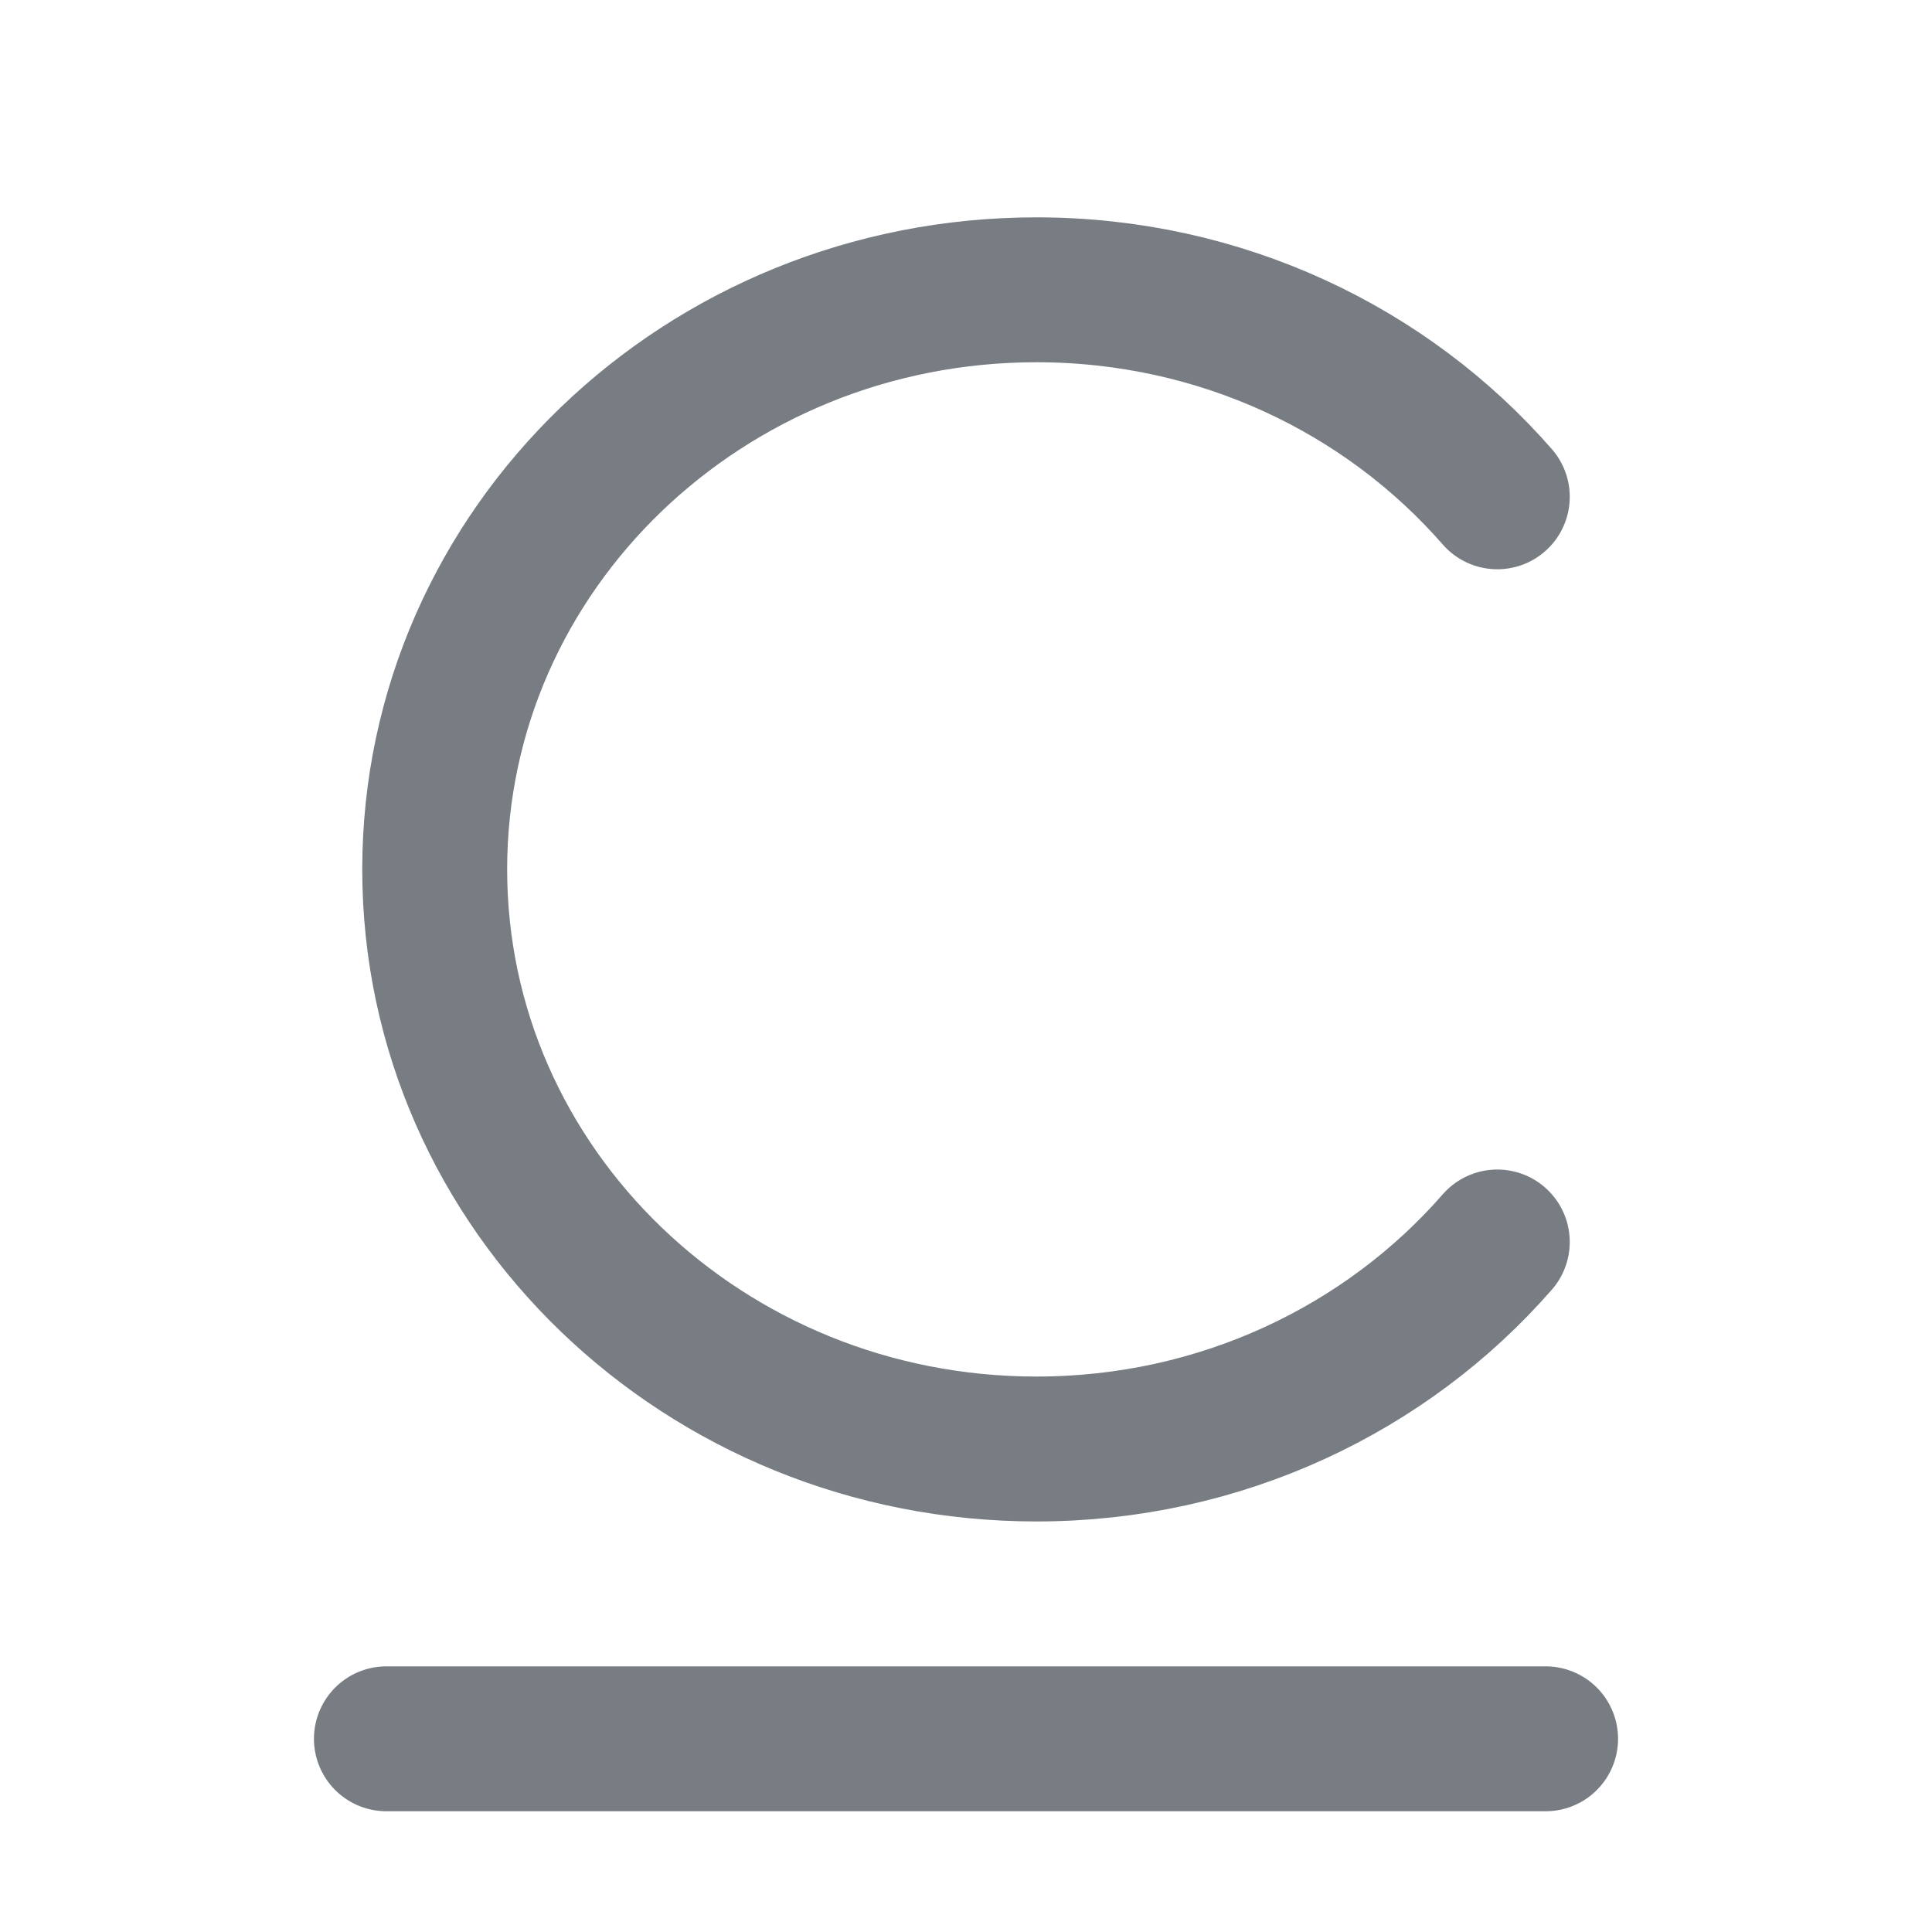
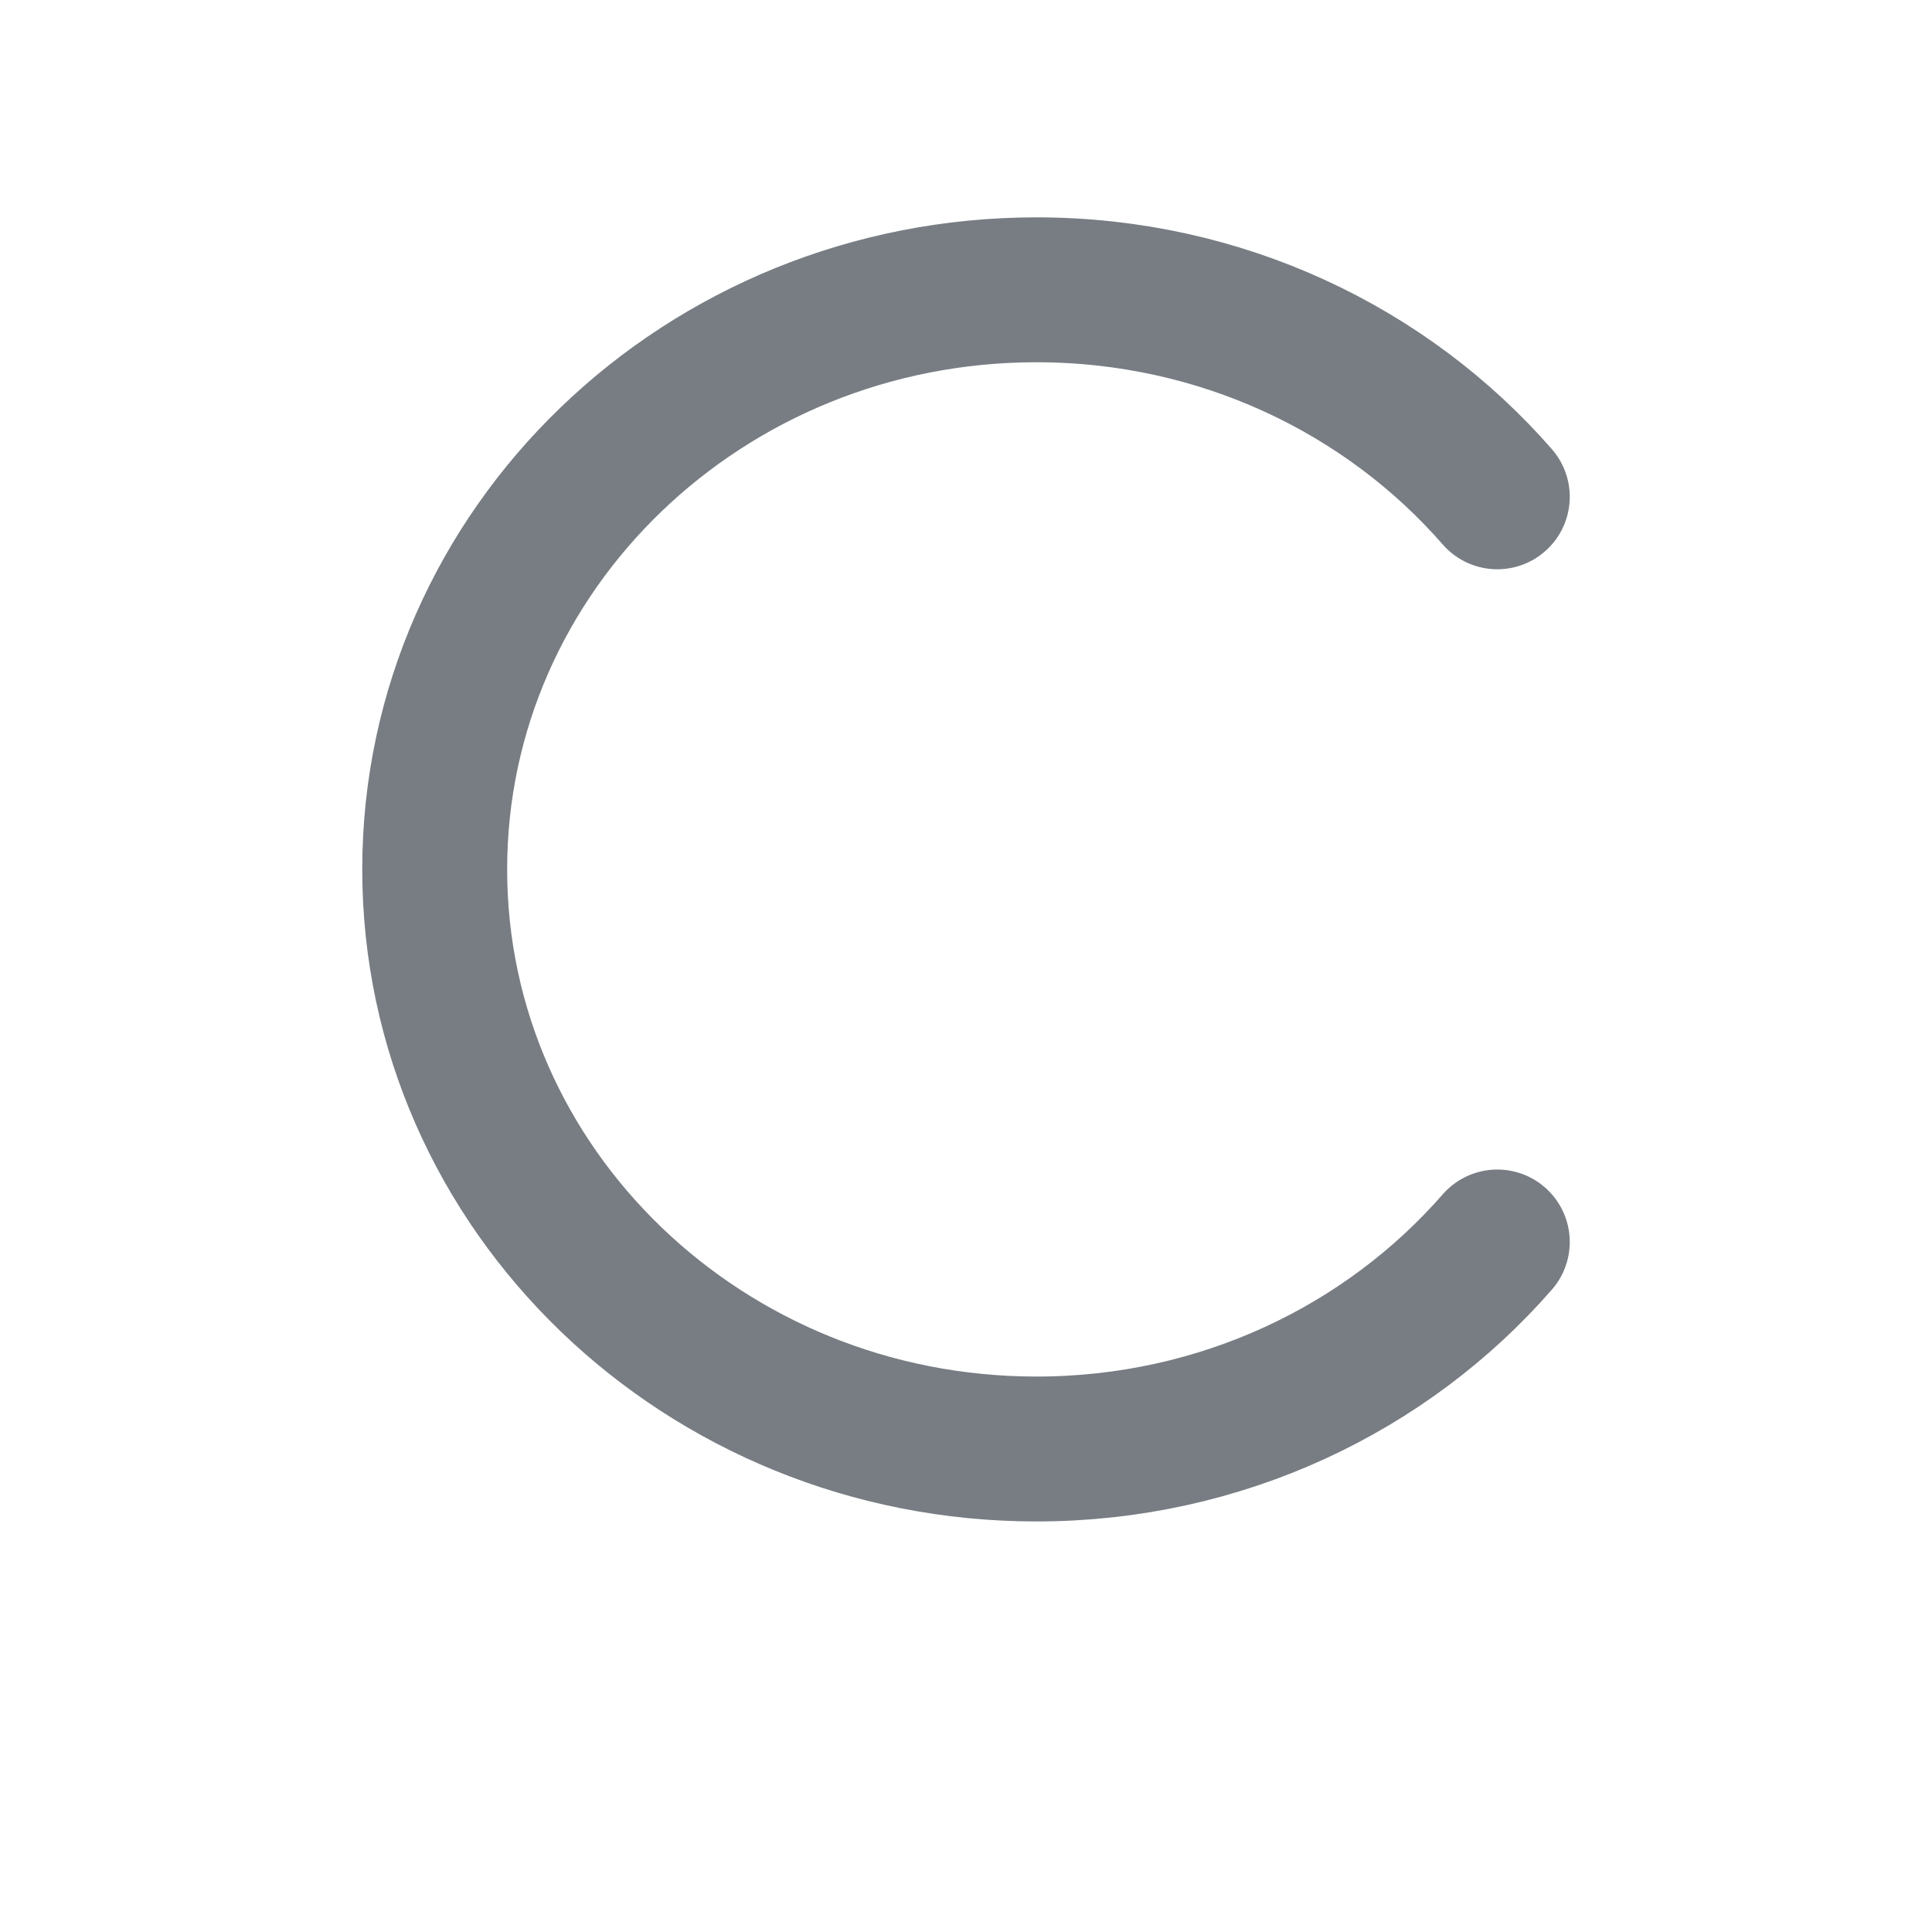
<svg xmlns="http://www.w3.org/2000/svg" width="20" height="20" viewBox="0 0 20 20" fill="none">
-   <path d="M4 18L16 18" stroke="#777D83" stroke-width="1.5" stroke-linecap="round" />
  <path d="M15.5 5.143C14.357 3.833 12.644 3 10.729 3C7.289 3 4.5 5.686 4.5 9C4.5 12.314 7.289 15 10.729 15C12.644 15 14.357 14.167 15.5 12.857" stroke="#777D83" stroke-width="1.5" stroke-linecap="round" stroke-linejoin="round" />
</svg>